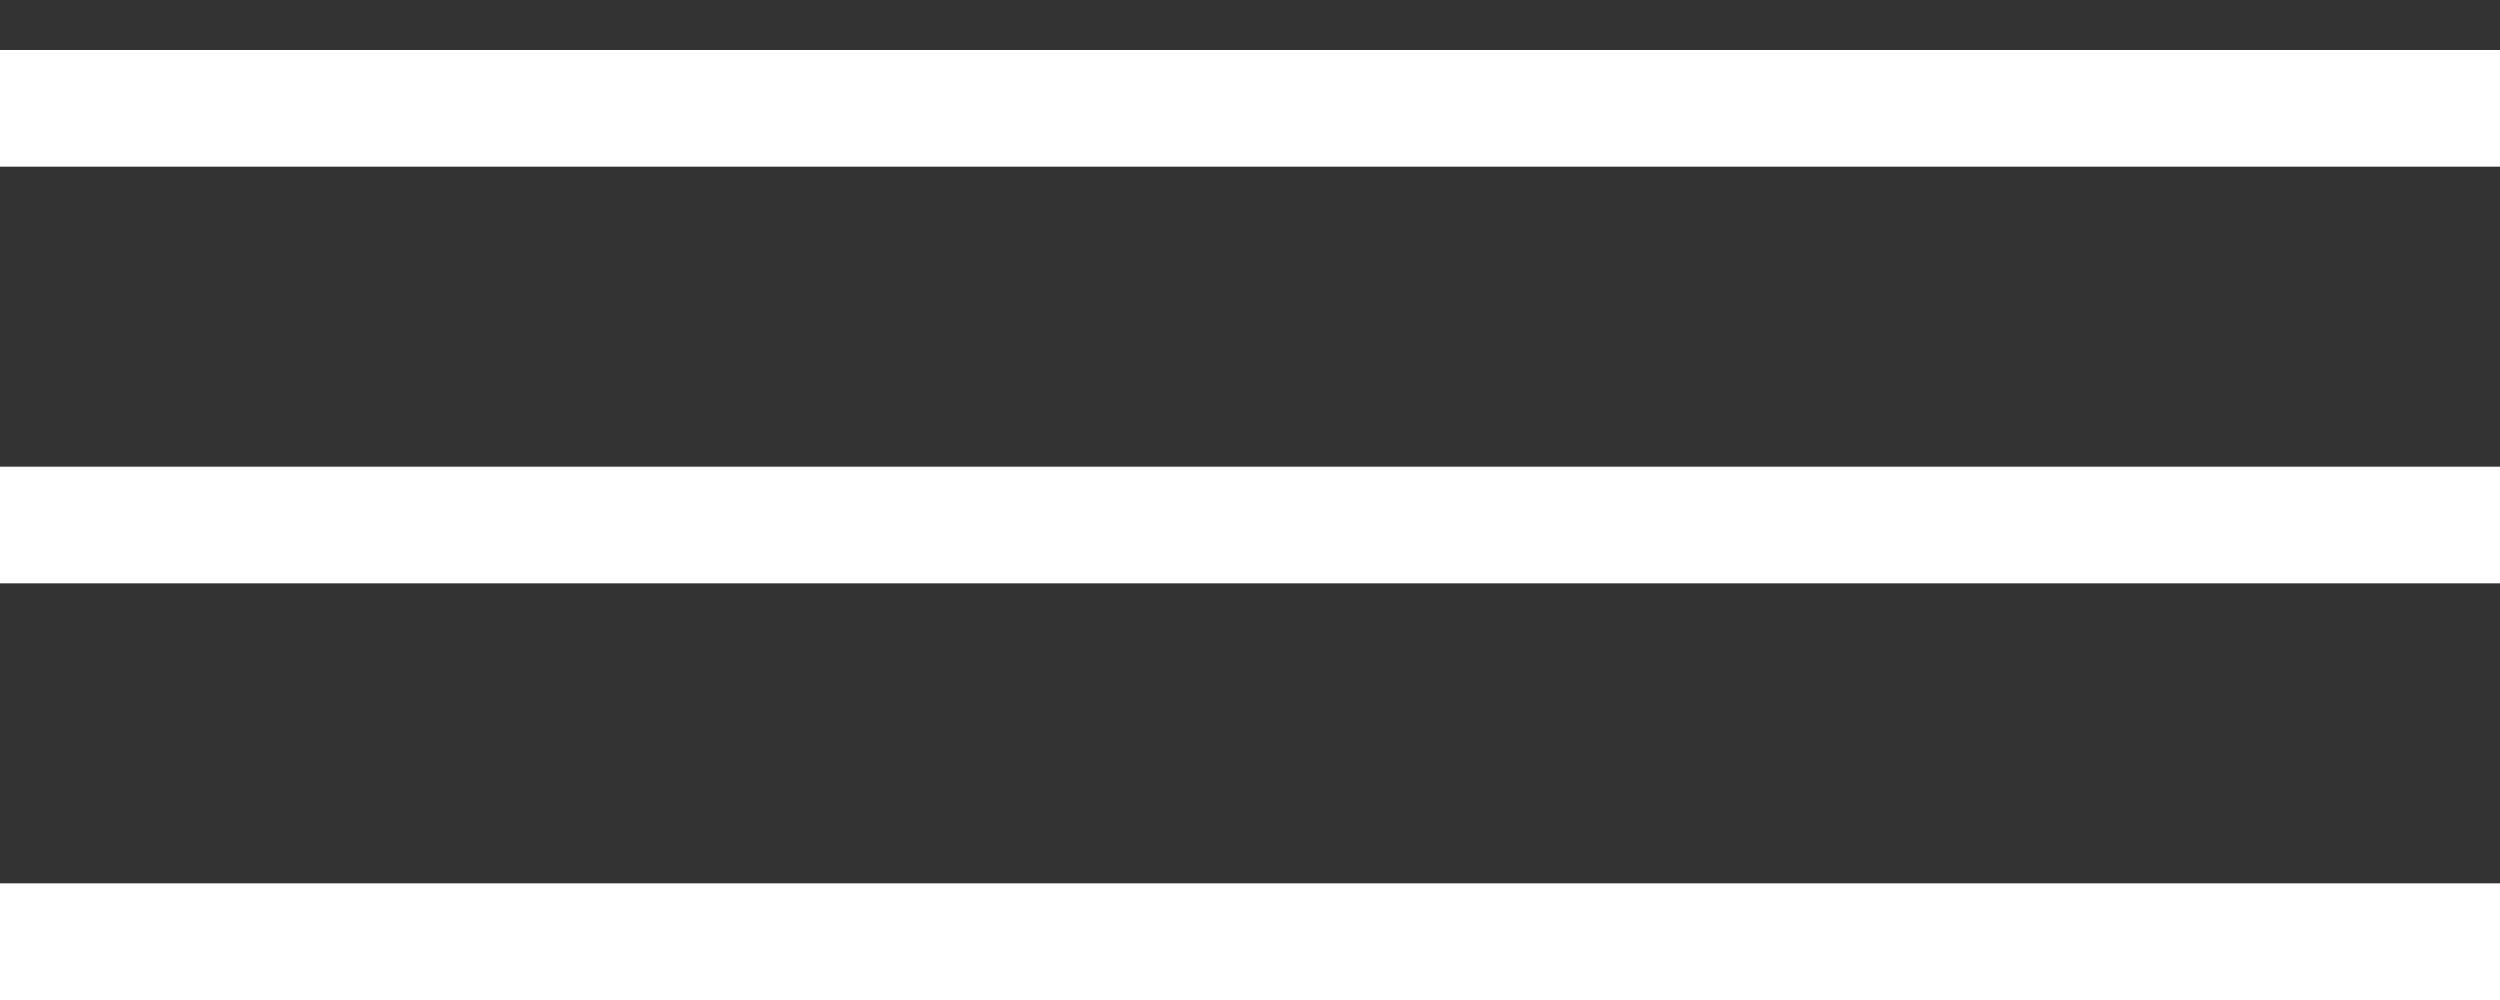
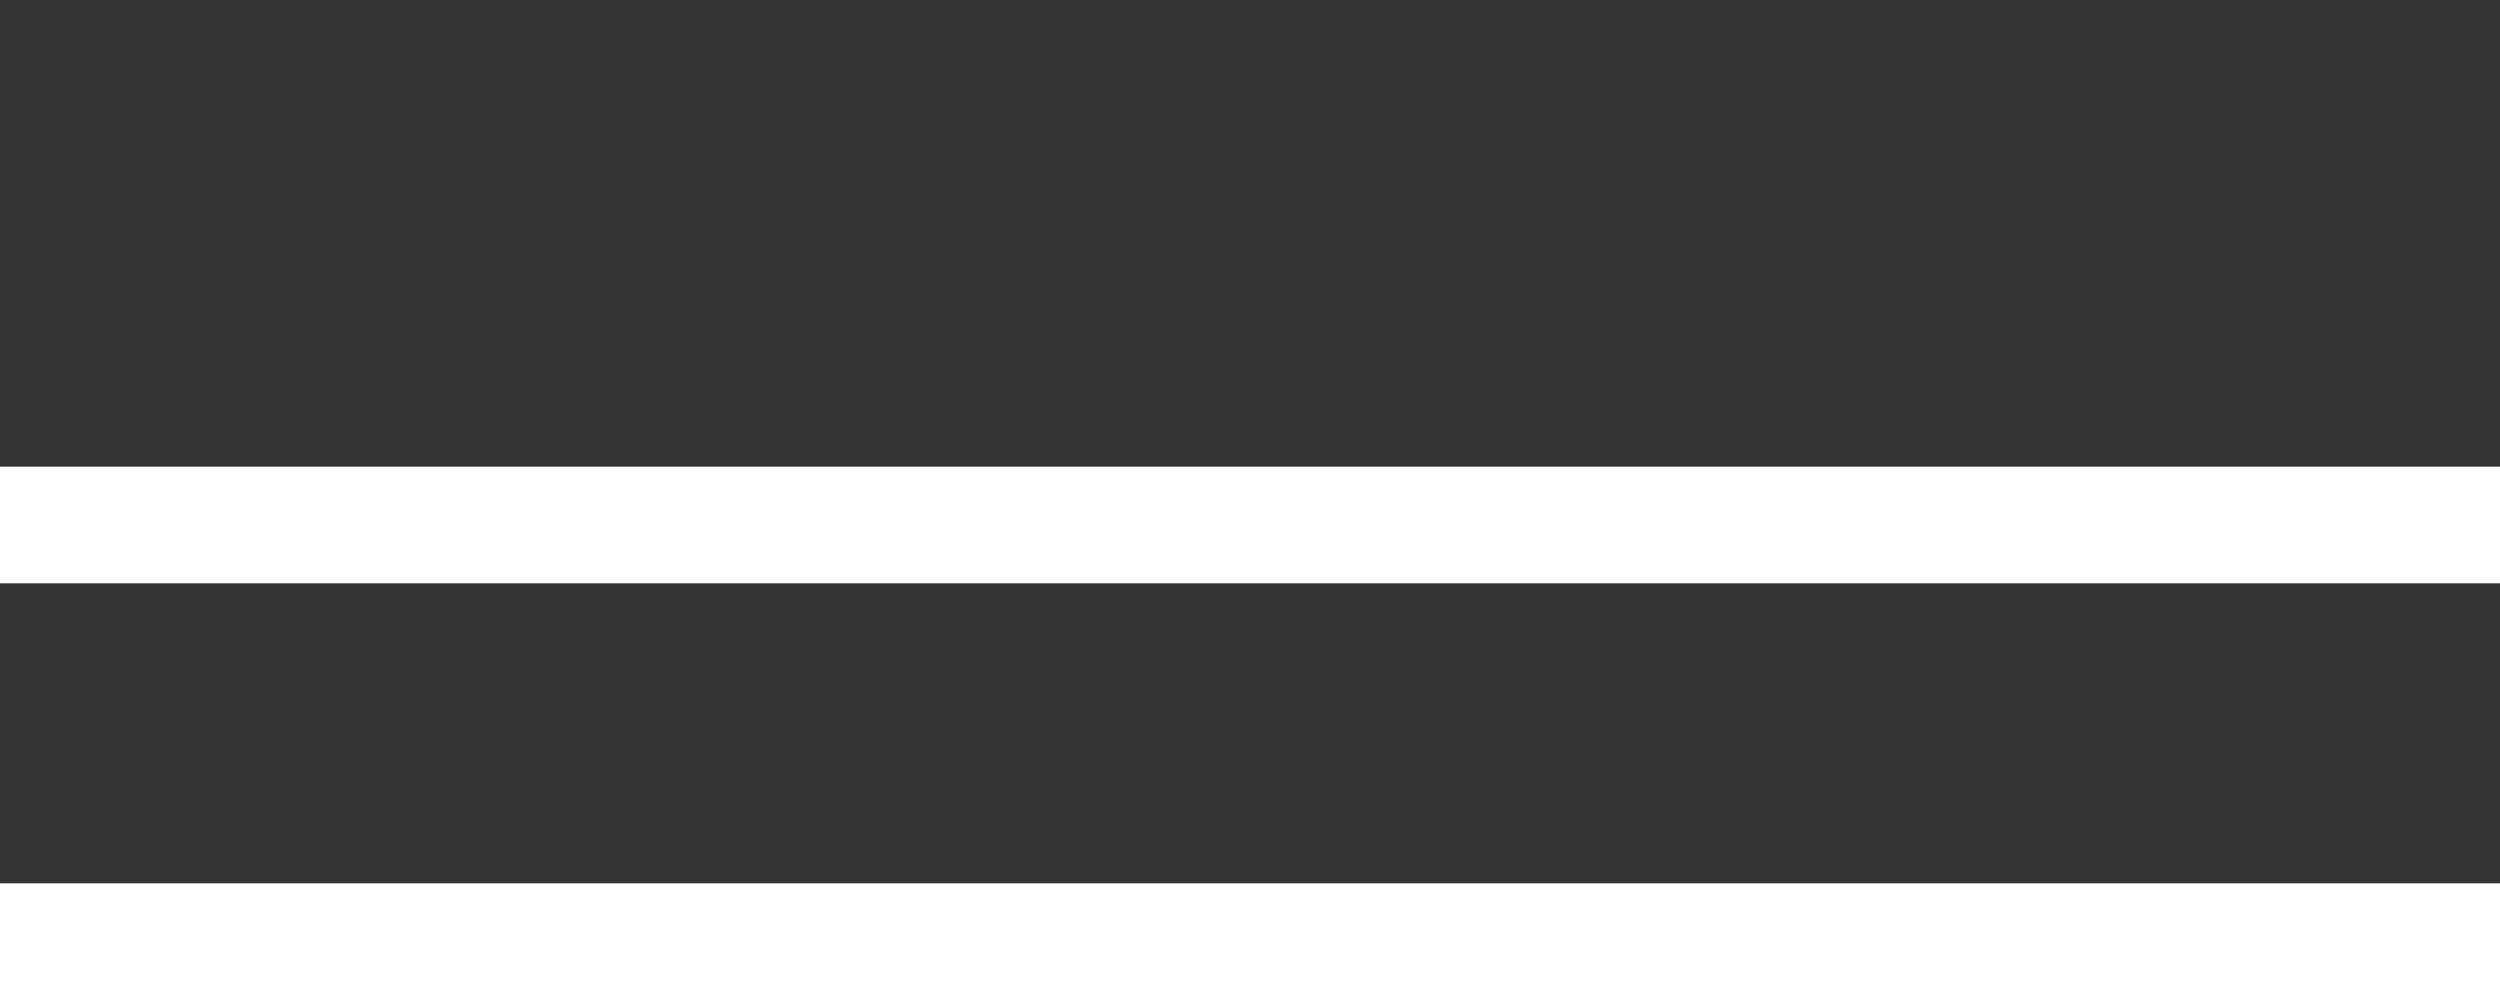
<svg xmlns="http://www.w3.org/2000/svg" width="30" height="12" viewBox="0 0 30 12" fill="none">
  <rect x="0" y="0" width="30" height="12" fill="#333333" stroke="none" />
  <line y1="11.3" x2="30" y2="11.3" stroke="white" stroke-width="1.4" />
-   <line y1="1.3" x2="30" y2="1.3" stroke="white" stroke-width="1.4" />
  <line y1="6.3" x2="30" y2="6.3" stroke="white" stroke-width="1.4" />
</svg>